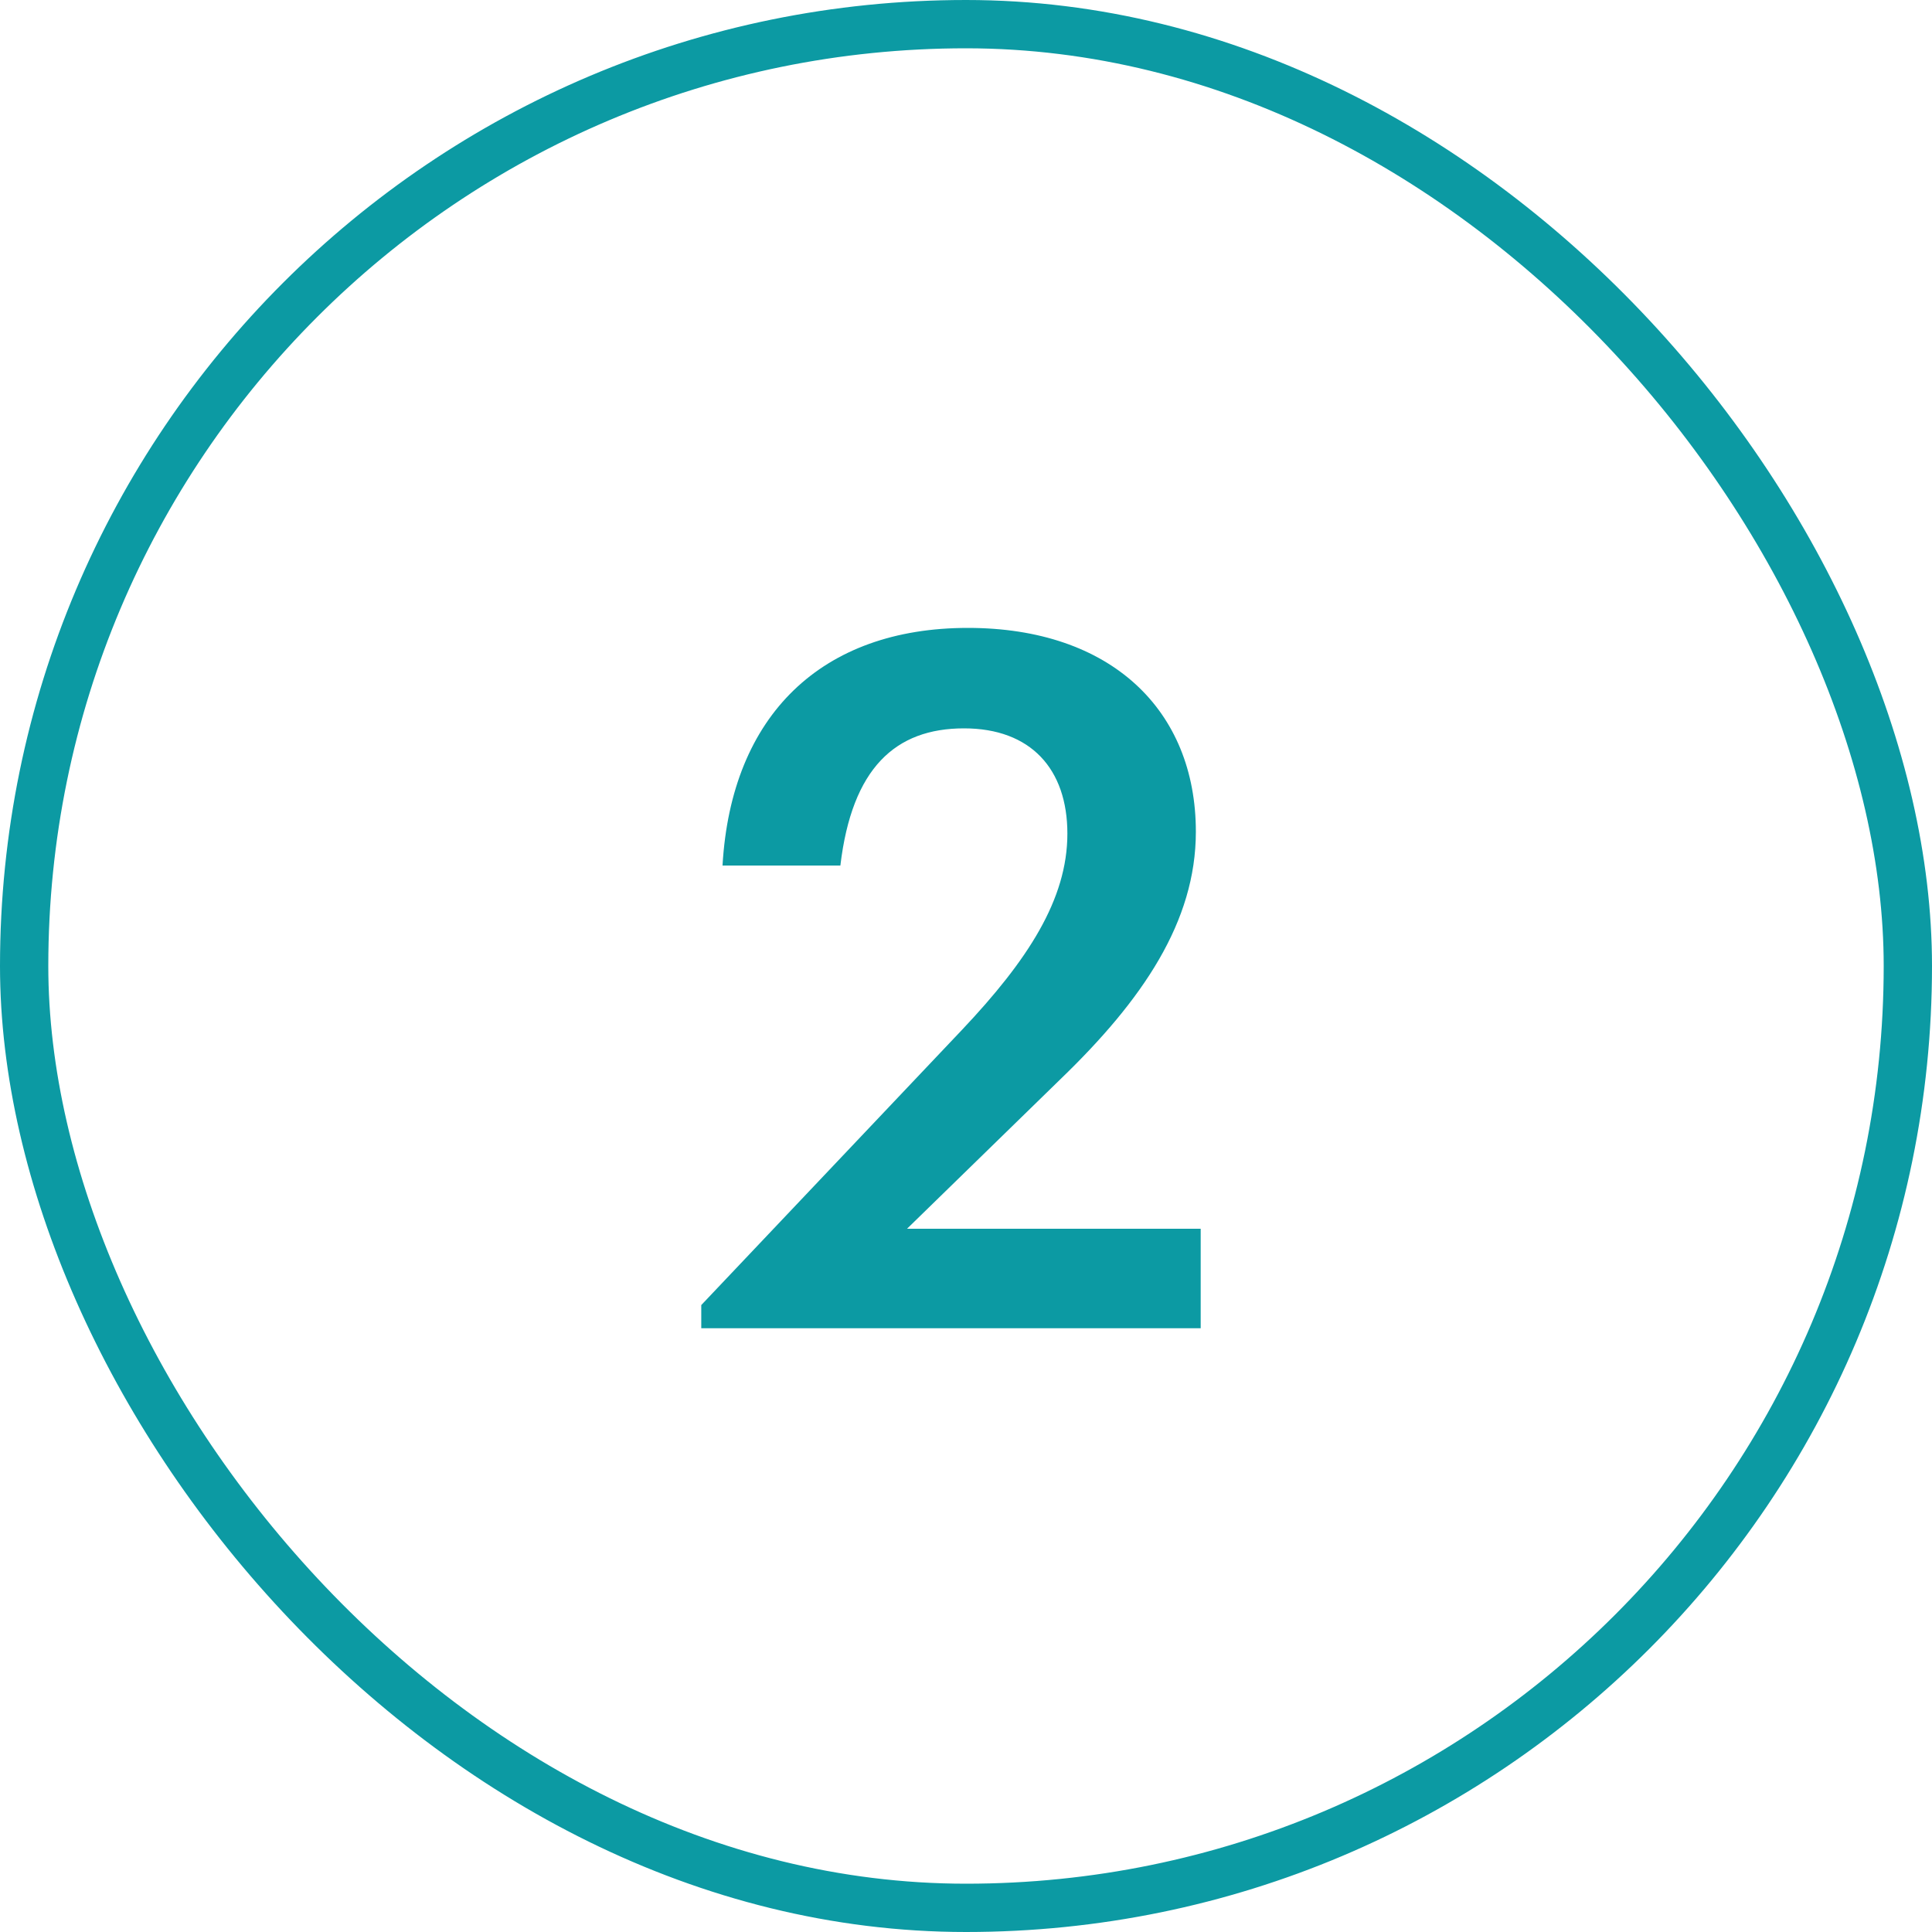
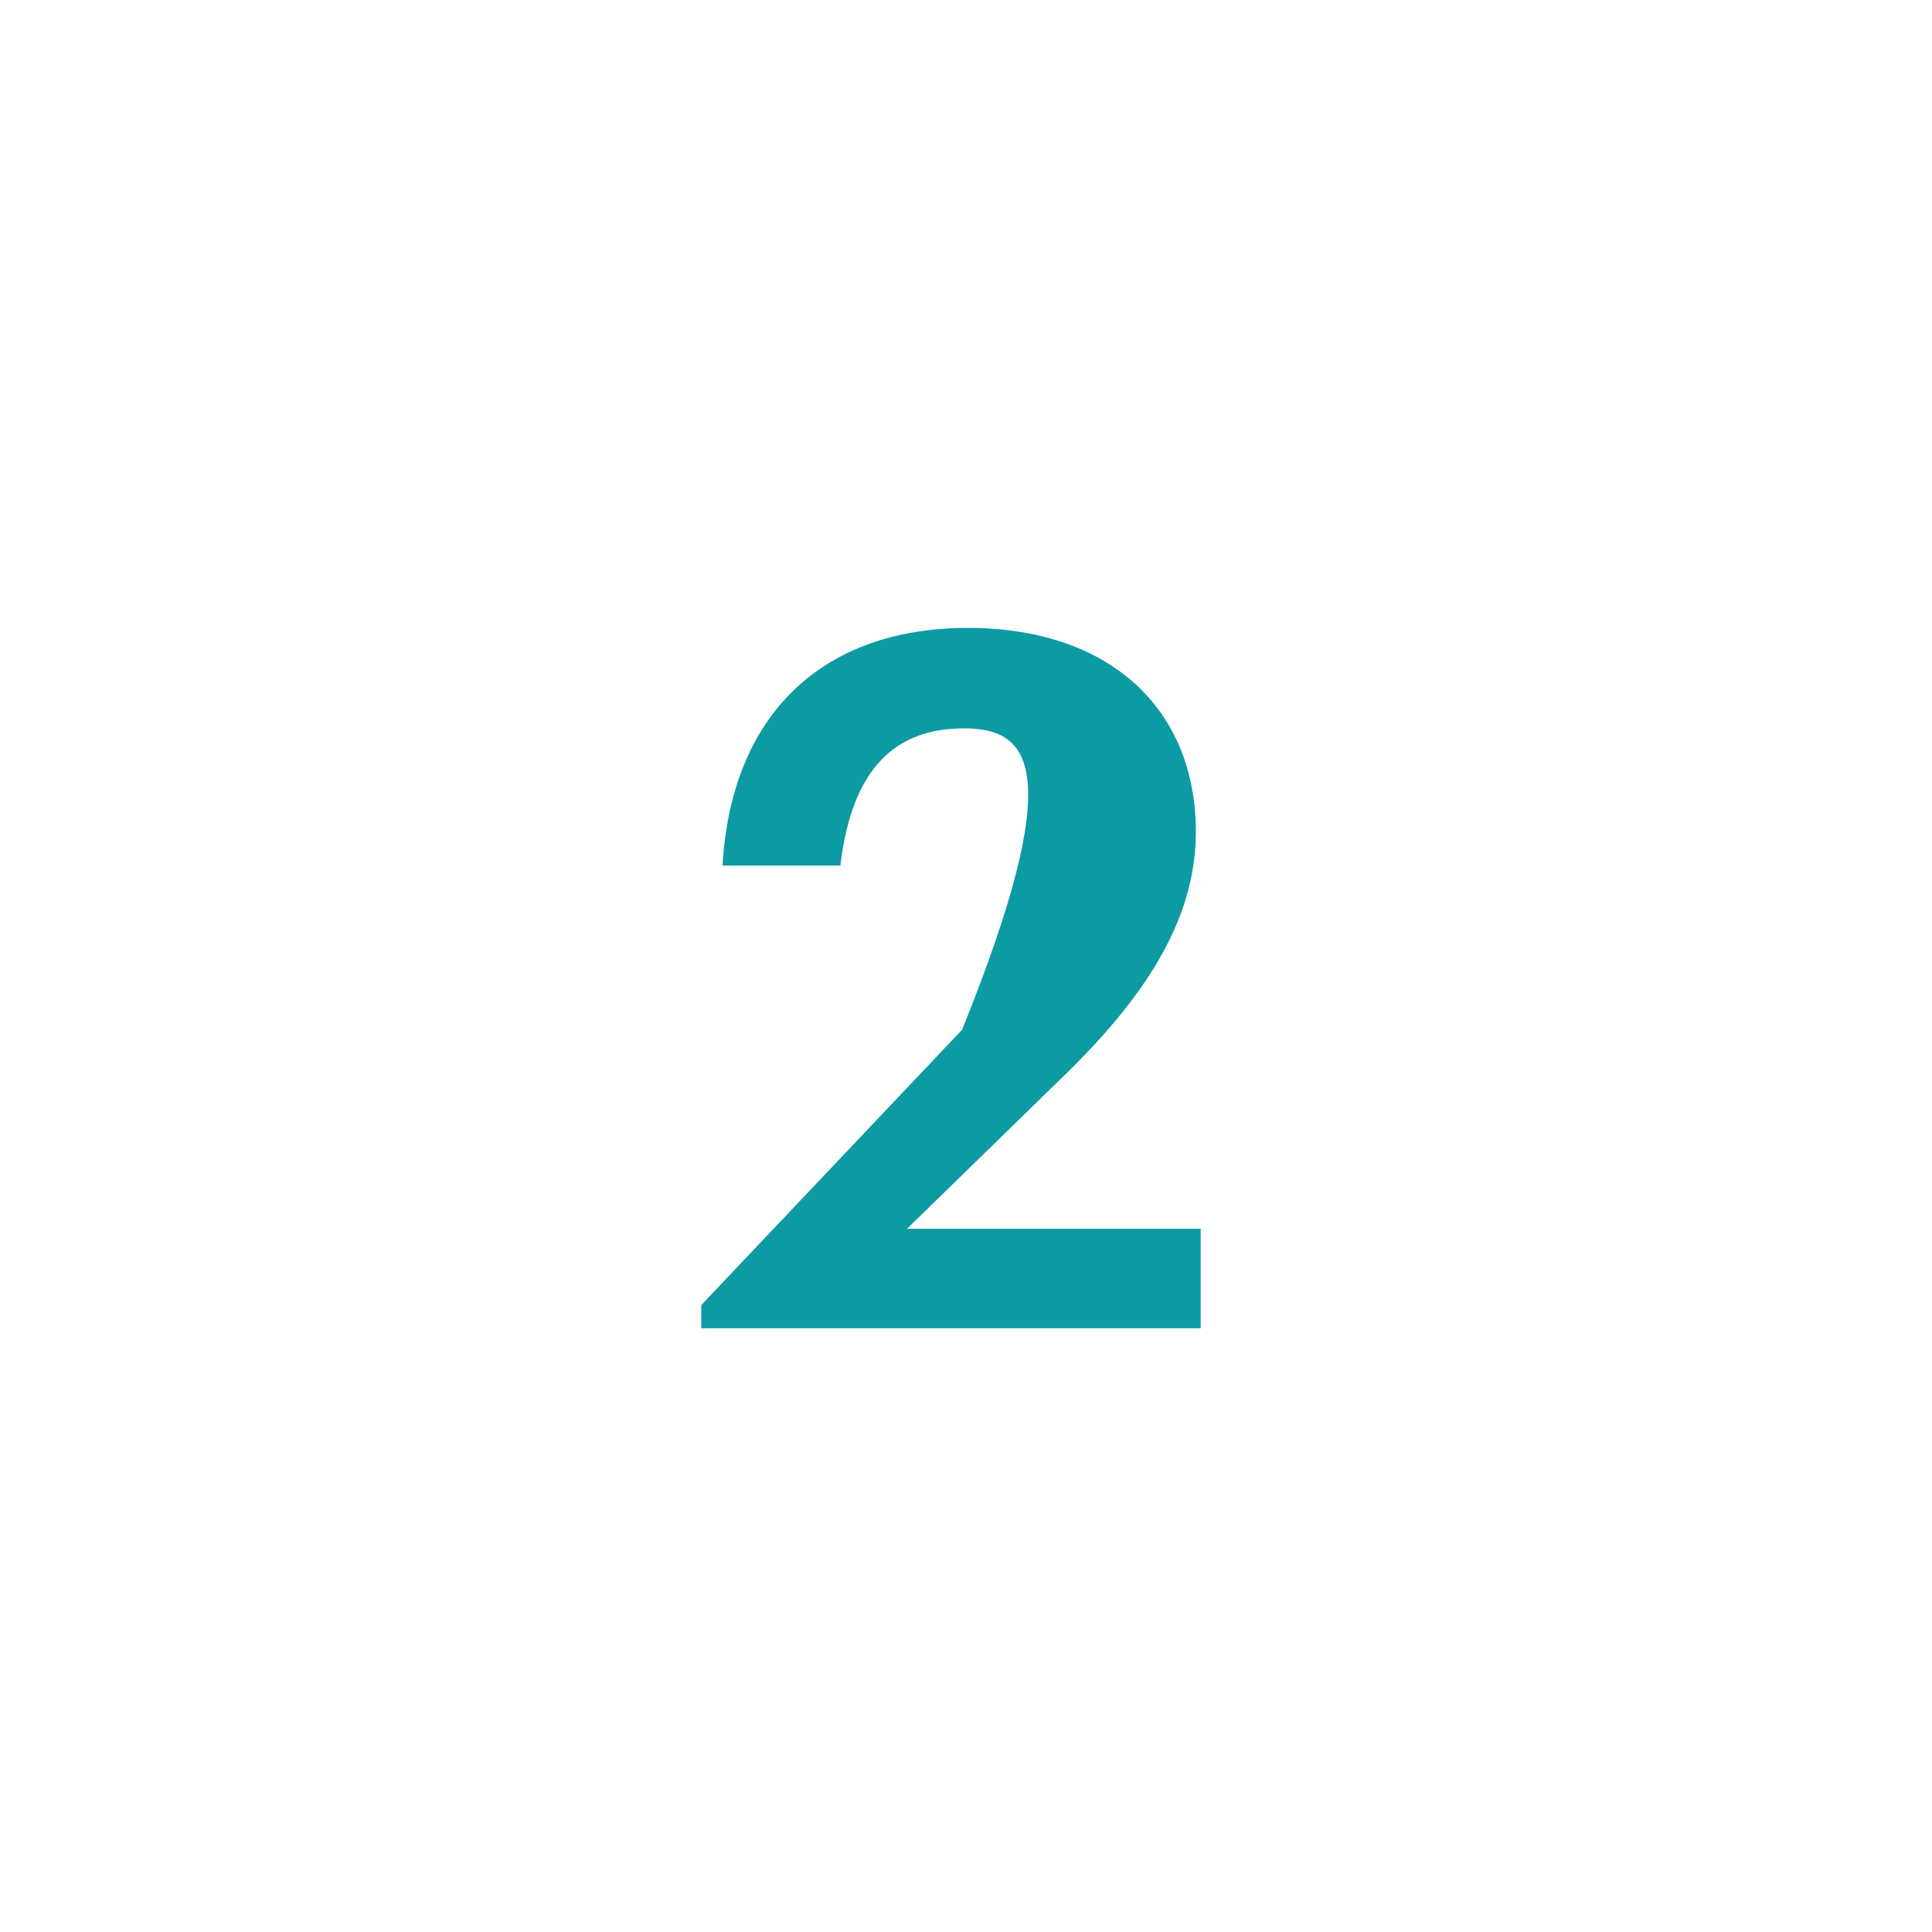
<svg xmlns="http://www.w3.org/2000/svg" width="40" height="40" viewBox="0 0 40 40" fill="none">
-   <path d="M14.519 27.5V27.02L19.919 21.32C21.279 19.88 22.099 18.62 22.099 17.26C22.099 15.92 21.339 15.08 19.959 15.08C18.539 15.08 17.639 15.9 17.399 17.92H14.959C15.139 14.8 17.019 13 20.039 13C22.999 13 24.759 14.7 24.759 17.22C24.759 19.08 23.659 20.7 21.959 22.34L18.779 25.44H24.859V27.5H14.519Z" fill="#0C9AA3" />
-   <rect x="0.5" y="0.5" width="39" height="39" rx="19.5" stroke="#0C9AA3" />
+   <path d="M14.519 27.5V27.02L19.919 21.32C22.099 15.92 21.339 15.08 19.959 15.08C18.539 15.08 17.639 15.9 17.399 17.92H14.959C15.139 14.8 17.019 13 20.039 13C22.999 13 24.759 14.7 24.759 17.22C24.759 19.08 23.659 20.7 21.959 22.34L18.779 25.44H24.859V27.5H14.519Z" fill="#0C9AA3" />
</svg>